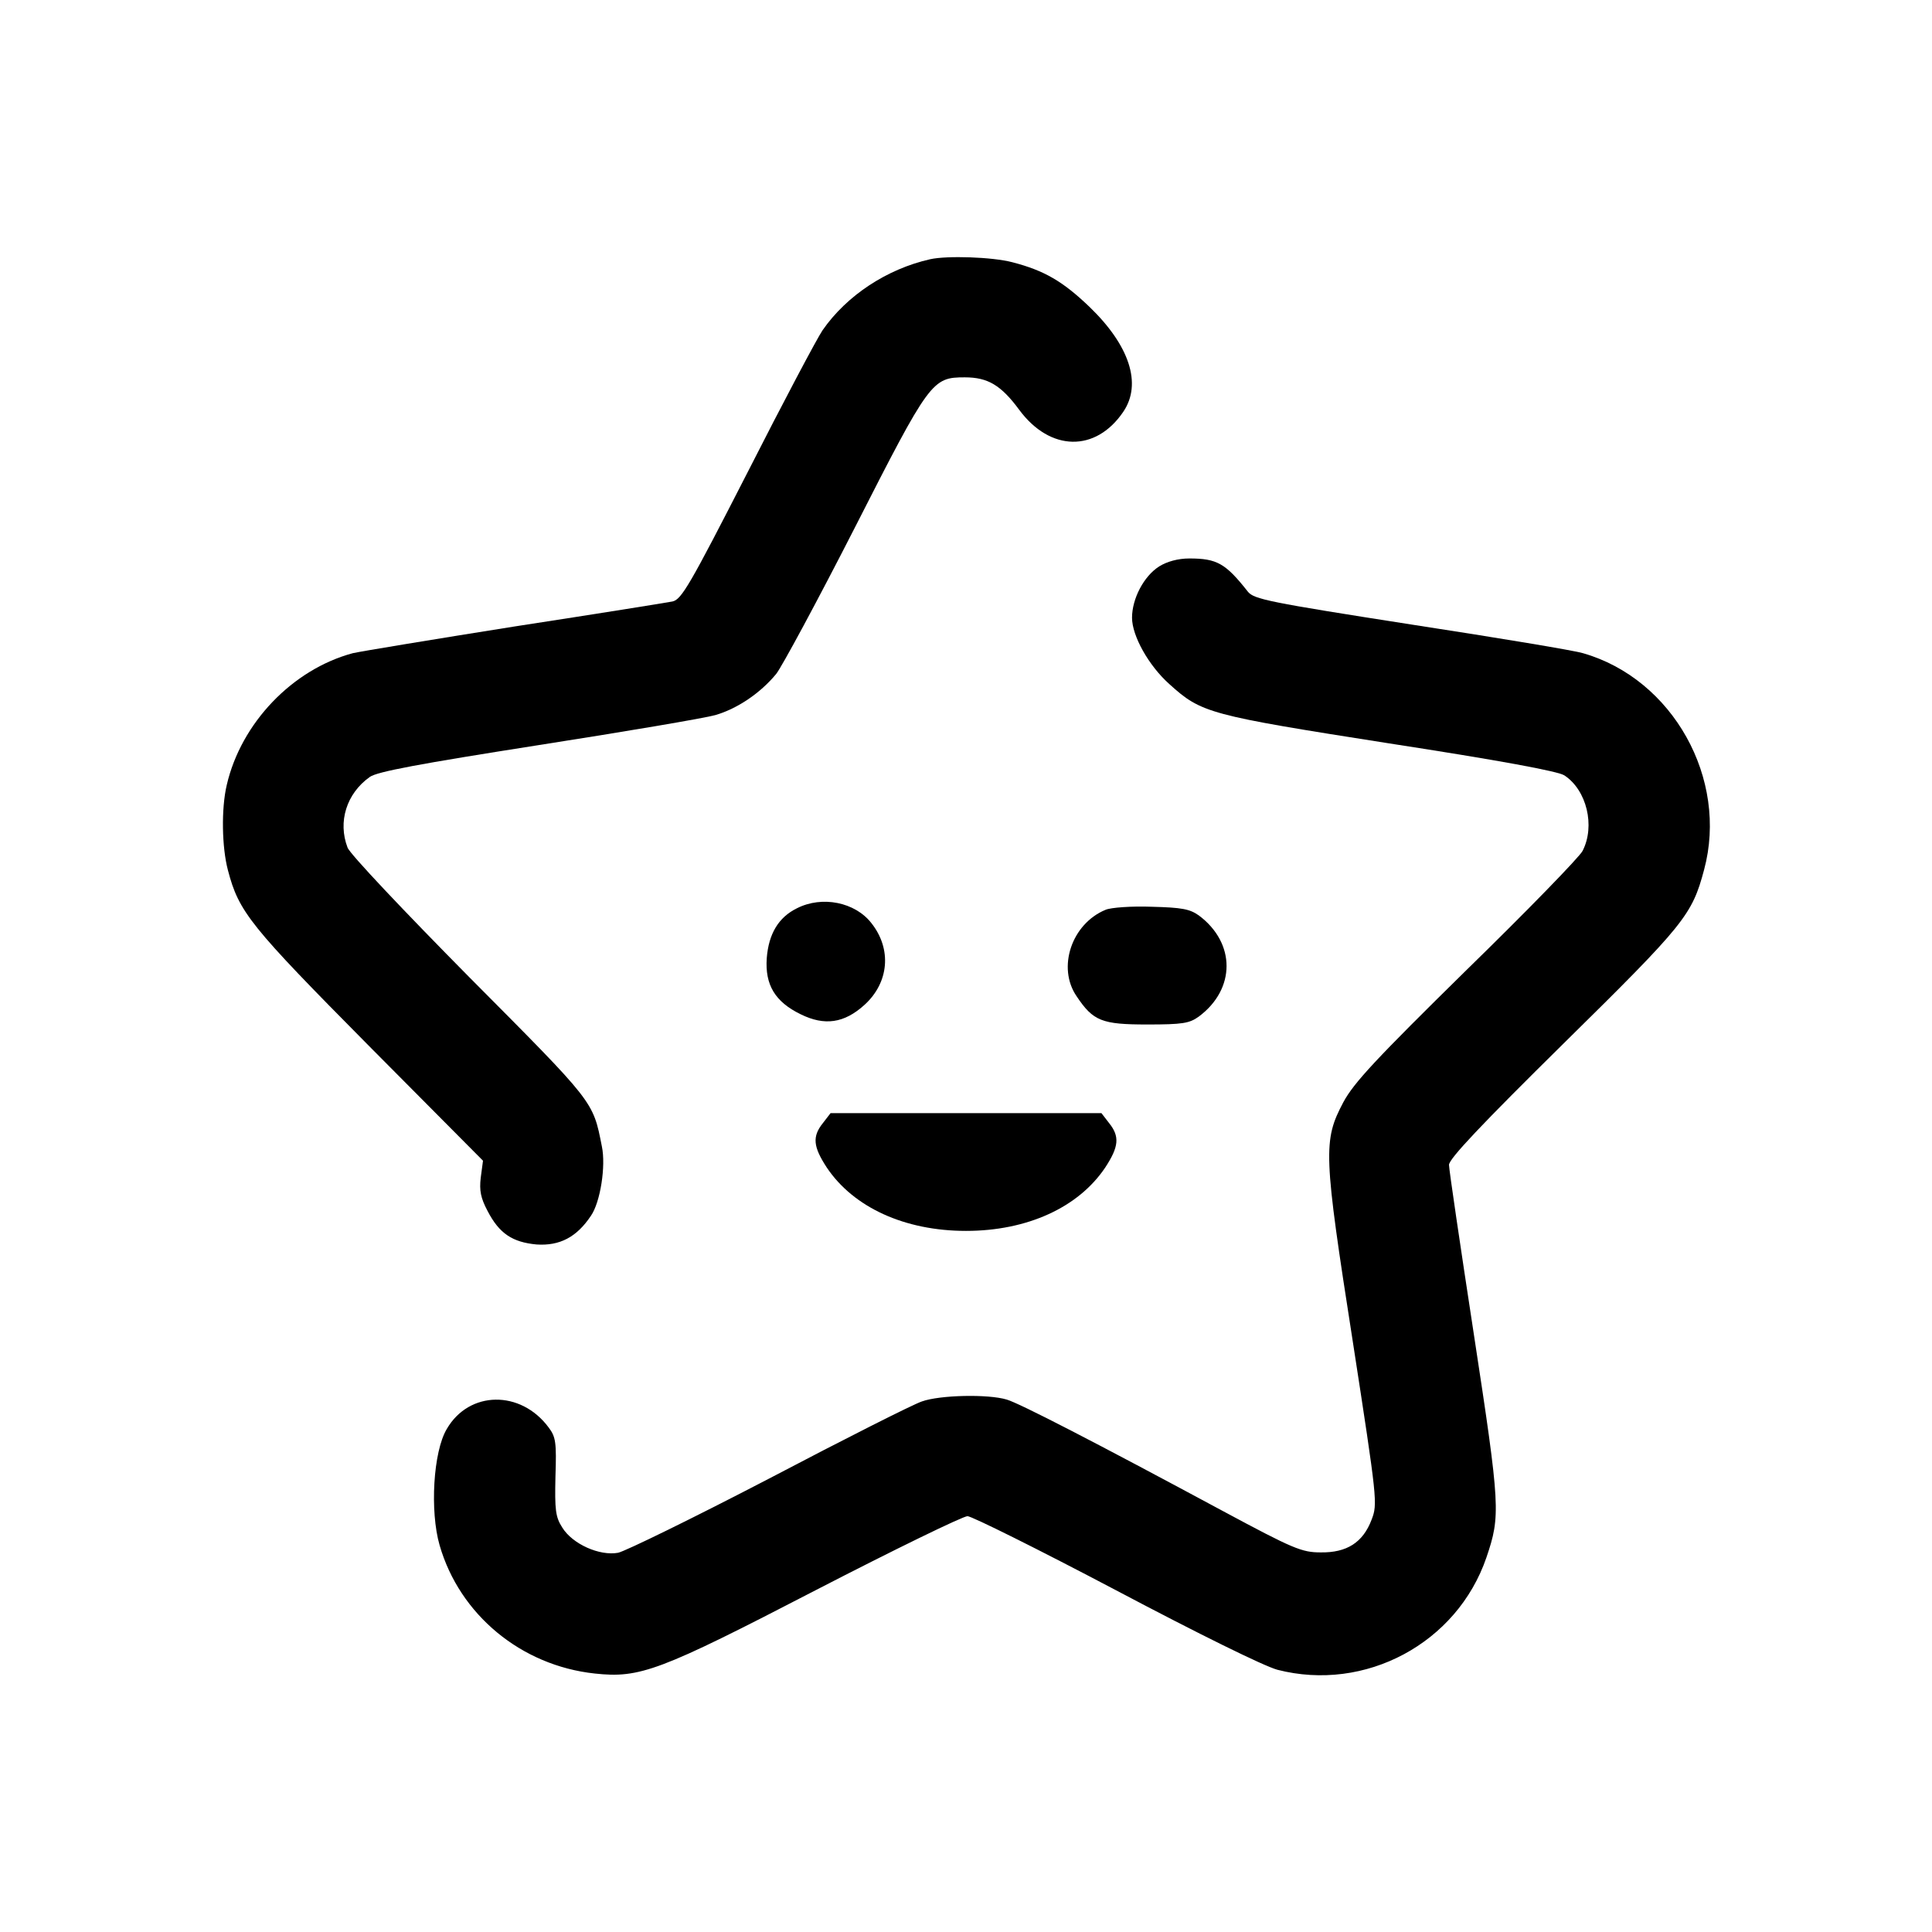
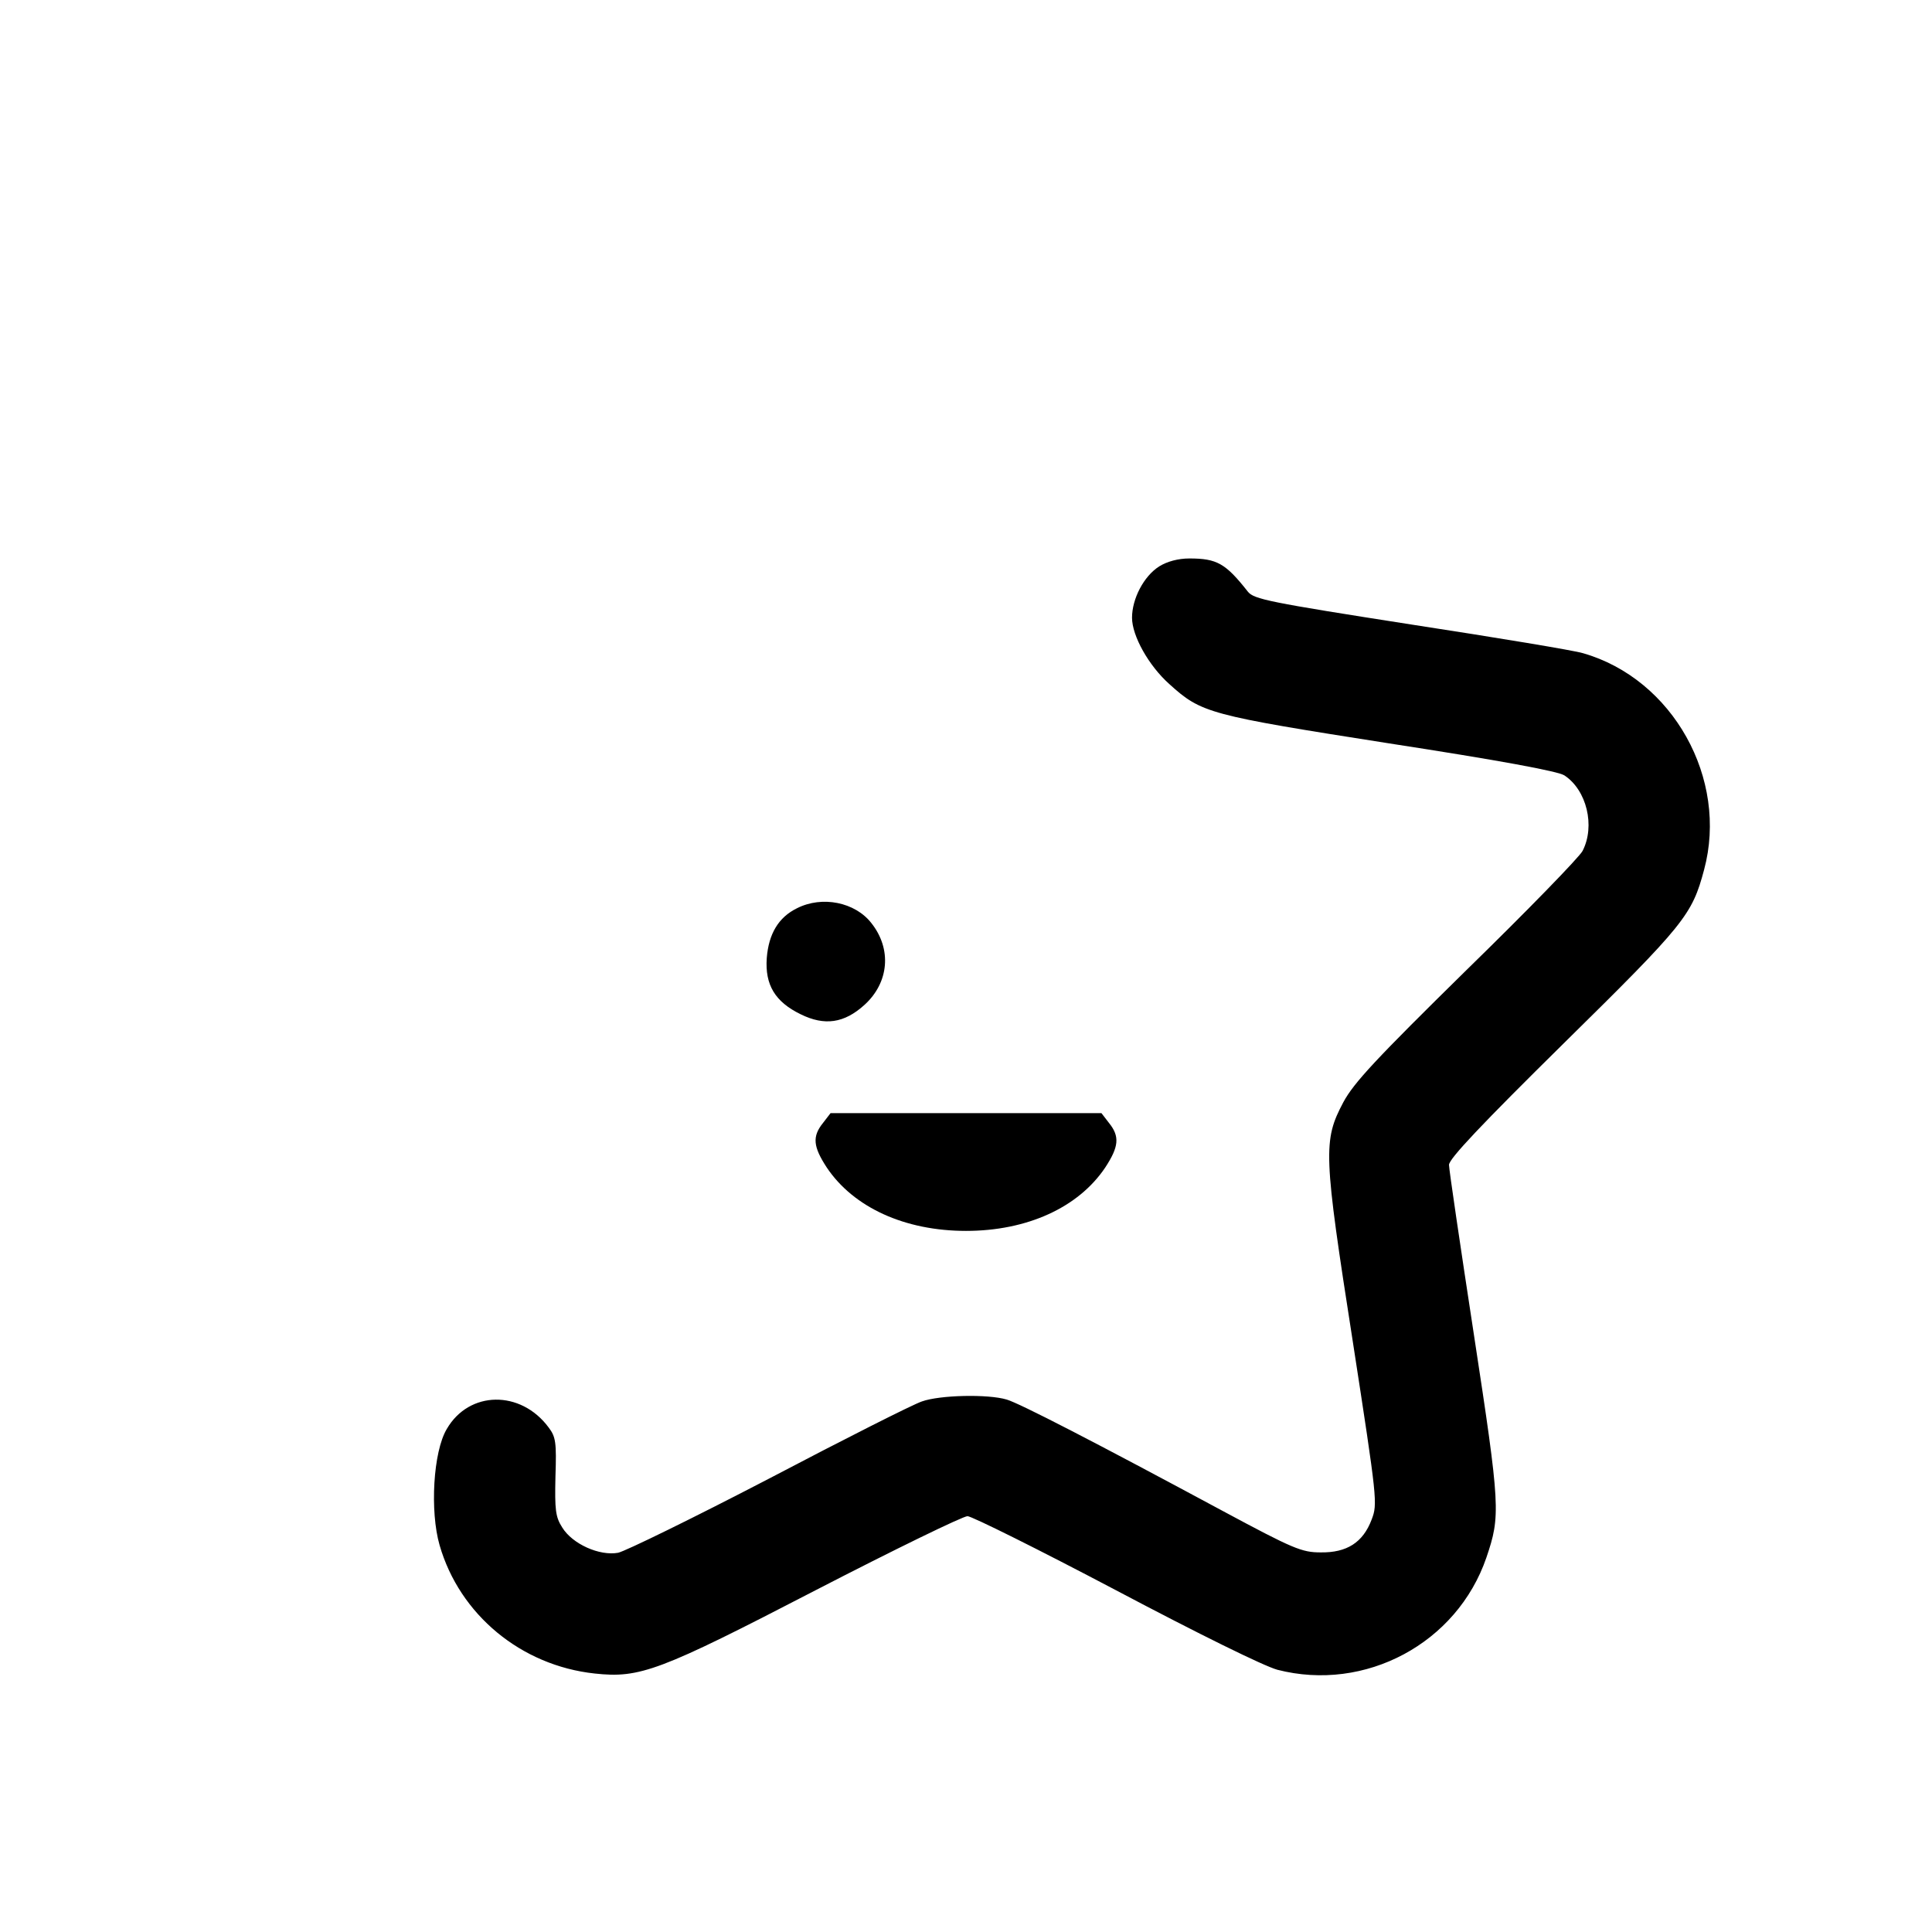
<svg xmlns="http://www.w3.org/2000/svg" width="512pt" height="512pt" viewBox="0 0 512 512" preserveAspectRatio="xMidYMid meet">
  <g transform="translate(0,512) scale(0.1,-0.1)" fill="#000000" stroke="none">
-     <path d="M2465 4433 c-115 -26 -221 -96 -285 -188 -15 -22 -105 -192 -199 -377 -153 -299 -175 -337 -199 -342 -15 -3 -202 -33 -417 -66 -214 -34 -408 -66 -430 -71 -160 -43 -296 -185 -334 -349 -15 -63 -13 -166 3 -226 29 -111 58 -147 373 -465 l303 -305 -6 -45 c-4 -34 0 -54 18 -88 31 -60 66 -83 130 -89 61 -4 106 19 144 76 25 36 40 132 29 184 -24 121 -18 113 -351 448 -172 174 -318 328 -323 344 -26 68 -3 143 59 187 19 14 133 35 445 84 231 36 443 72 471 80 58 17 119 58 161 109 15 19 109 193 208 387 199 391 205 399 292 399 61 0 96 -21 144 -86 82 -111 203 -113 276 -5 50 74 16 176 -90 278 -70 67 -119 96 -204 118 -53 14 -173 18 -218 8z" />
    <path d="M3072 3619 c-41 -26 -72 -86 -72 -136 0 -48 44 -127 99 -176 85 -77 104 -82 582 -157 292 -45 449 -74 465 -85 59 -39 82 -134 48 -200 -8 -16 -147 -159 -308 -316 -240 -236 -298 -298 -326 -350 -54 -102 -53 -135 25 -634 65 -421 66 -430 50 -472 -23 -61 -66 -88 -135 -87 -50 0 -72 9 -260 110 -340 183 -538 285 -572 295 -50 15 -178 12 -225 -5 -24 -8 -206 -100 -406 -205 -200 -104 -380 -192 -399 -196 -49 -9 -121 23 -148 67 -18 28 -20 47 -18 135 3 90 1 105 -18 130 -74 100 -211 98 -270 -4 -36 -60 -45 -218 -19 -308 53 -184 216 -319 411 -340 120 -13 171 6 586 221 209 108 390 196 402 196 11 0 188 -88 391 -195 225 -119 394 -202 430 -212 233 -60 476 70 554 297 38 112 37 133 -33 591 -36 235 -66 438 -66 450 0 16 86 107 304 322 321 316 340 340 372 460 65 241 -83 506 -321 574 -22 7 -227 41 -455 76 -378 59 -417 67 -433 87 -59 75 -82 88 -155 88 -30 0 -59 -8 -80 -21z" />
    <path d="M2112 2713 c-49 -24 -75 -68 -80 -132 -5 -71 22 -116 90 -149 63 -31 115 -24 169 25 65 59 73 148 18 217 -43 55 -130 73 -197 39z" />
-     <path d="M2930 2709 c-90 -37 -129 -153 -77 -229 44 -66 67 -75 187 -75 94 0 112 3 137 21 98 73 98 195 0 268 -24 17 -45 21 -125 23 -53 2 -108 -2 -122 -8z" />
-     <path d="M2181 2144 c-29 -36 -26 -63 10 -118 71 -106 207 -168 369 -168 162 0 298 62 369 168 36 55 39 82 10 118 l-20 26 -359 0 -359 0 -20 -26z" />
+     <path d="M2181 2144 c-29 -36 -26 -63 10 -118 71 -106 207 -168 369 -168 162 0 298 62 369 168 36 55 39 82 10 118 l-20 26 -359 0 -359 0 -20 -26" />
  </g>
</svg>